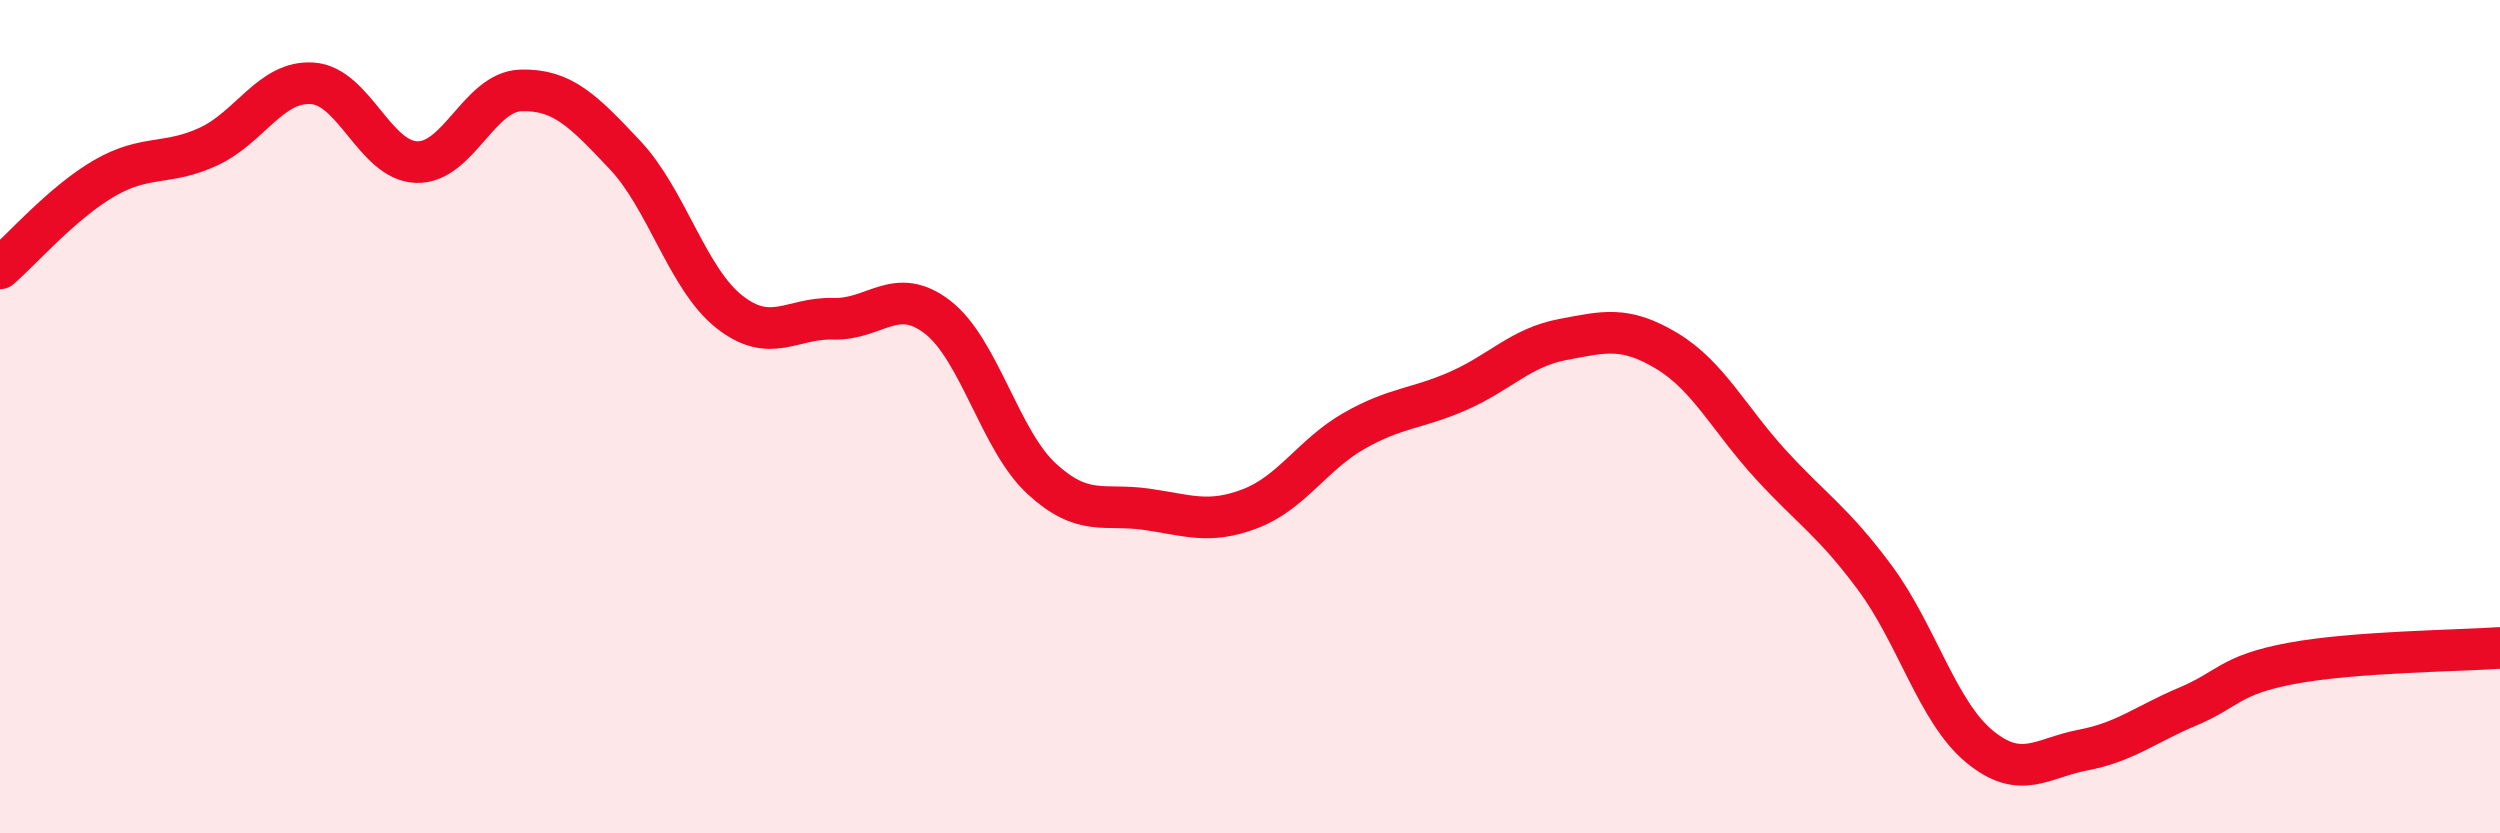
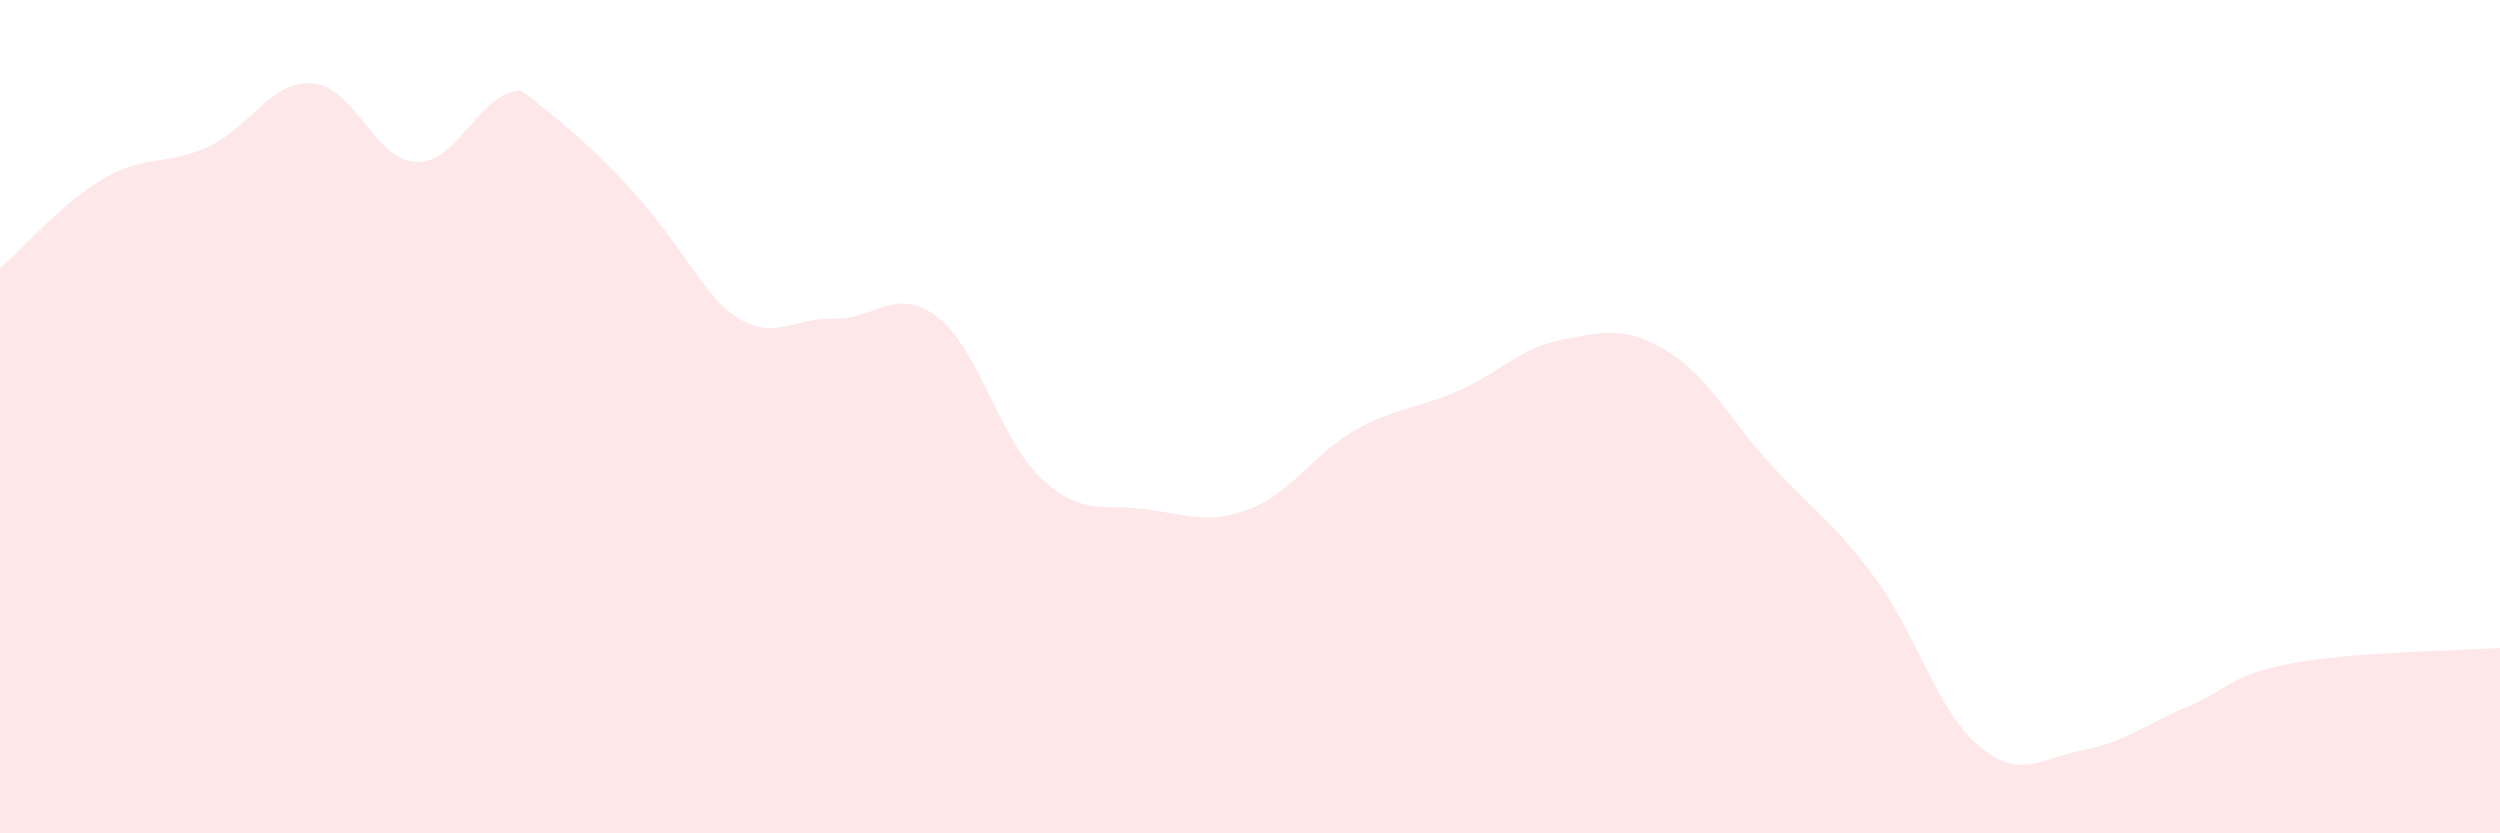
<svg xmlns="http://www.w3.org/2000/svg" width="60" height="20" viewBox="0 0 60 20">
-   <path d="M 0,6.44 C 0.5,6.01 1.5,4.86 2.5,4.28 C 3.5,3.7 4,3.98 5,3.52 C 6,3.06 6.5,1.93 7.5,2 C 8.5,2.07 9,3.86 10,3.89 C 11,3.92 11.5,2.2 12.5,2.17 C 13.5,2.14 14,2.66 15,3.72 C 16,4.78 16.5,6.69 17.5,7.48 C 18.5,8.27 19,7.62 20,7.65 C 21,7.68 21.5,6.84 22.5,7.61 C 23.5,8.38 24,10.57 25,11.49 C 26,12.41 26.5,12.08 27.5,12.22 C 28.5,12.36 29,12.59 30,12.21 C 31,11.83 31.5,10.91 32.5,10.34 C 33.5,9.77 34,9.82 35,9.38 C 36,8.94 36.5,8.34 37.5,8.15 C 38.5,7.96 39,7.82 40,8.42 C 41,9.02 41.5,10.06 42.5,11.15 C 43.5,12.24 44,12.52 45,13.87 C 46,15.22 46.5,17.08 47.5,17.91 C 48.5,18.74 49,18.19 50,18 C 51,17.81 51.5,17.38 52.5,16.96 C 53.5,16.54 53.5,16.2 55,15.92 C 56.5,15.64 59,15.62 60,15.55L60 20L0 20Z" fill="#EB0A25" opacity="0.1" stroke-linecap="round" stroke-linejoin="round" />
-   <path d="M 0,6.44 C 0.5,6.01 1.5,4.86 2.5,4.28 C 3.5,3.7 4,3.98 5,3.52 C 6,3.06 6.5,1.93 7.5,2 C 8.5,2.07 9,3.86 10,3.89 C 11,3.92 11.5,2.2 12.5,2.17 C 13.5,2.14 14,2.66 15,3.72 C 16,4.78 16.5,6.69 17.5,7.48 C 18.5,8.27 19,7.62 20,7.65 C 21,7.68 21.5,6.84 22.5,7.61 C 23.5,8.38 24,10.57 25,11.49 C 26,12.41 26.5,12.08 27.5,12.22 C 28.5,12.36 29,12.59 30,12.21 C 31,11.83 31.5,10.91 32.5,10.34 C 33.5,9.77 34,9.82 35,9.38 C 36,8.94 36.5,8.34 37.5,8.15 C 38.5,7.96 39,7.82 40,8.42 C 41,9.02 41.5,10.06 42.5,11.15 C 43.5,12.24 44,12.52 45,13.87 C 46,15.22 46.5,17.08 47.5,17.91 C 48.5,18.74 49,18.19 50,18 C 51,17.81 51.5,17.38 52.5,16.96 C 53.5,16.54 53.5,16.2 55,15.92 C 56.5,15.64 59,15.62 60,15.55" stroke="#EB0A25" stroke-width="1" fill="none" stroke-linecap="round" stroke-linejoin="round" />
+   <path d="M 0,6.44 C 0.5,6.01 1.5,4.86 2.5,4.28 C 3.5,3.7 4,3.98 5,3.52 C 6,3.06 6.5,1.93 7.5,2 C 8.5,2.07 9,3.86 10,3.89 C 11,3.92 11.5,2.2 12.5,2.17 C 16,4.78 16.5,6.69 17.5,7.48 C 18.5,8.27 19,7.62 20,7.65 C 21,7.68 21.5,6.84 22.5,7.61 C 23.5,8.38 24,10.57 25,11.49 C 26,12.41 26.5,12.08 27.5,12.22 C 28.5,12.36 29,12.59 30,12.21 C 31,11.83 31.5,10.91 32.5,10.34 C 33.5,9.77 34,9.82 35,9.38 C 36,8.94 36.5,8.34 37.5,8.15 C 38.5,7.96 39,7.82 40,8.42 C 41,9.02 41.5,10.06 42.5,11.15 C 43.5,12.24 44,12.52 45,13.87 C 46,15.22 46.5,17.08 47.5,17.91 C 48.5,18.74 49,18.19 50,18 C 51,17.81 51.5,17.38 52.5,16.96 C 53.5,16.54 53.5,16.2 55,15.92 C 56.5,15.64 59,15.62 60,15.55L60 20L0 20Z" fill="#EB0A25" opacity="0.1" stroke-linecap="round" stroke-linejoin="round" />
</svg>